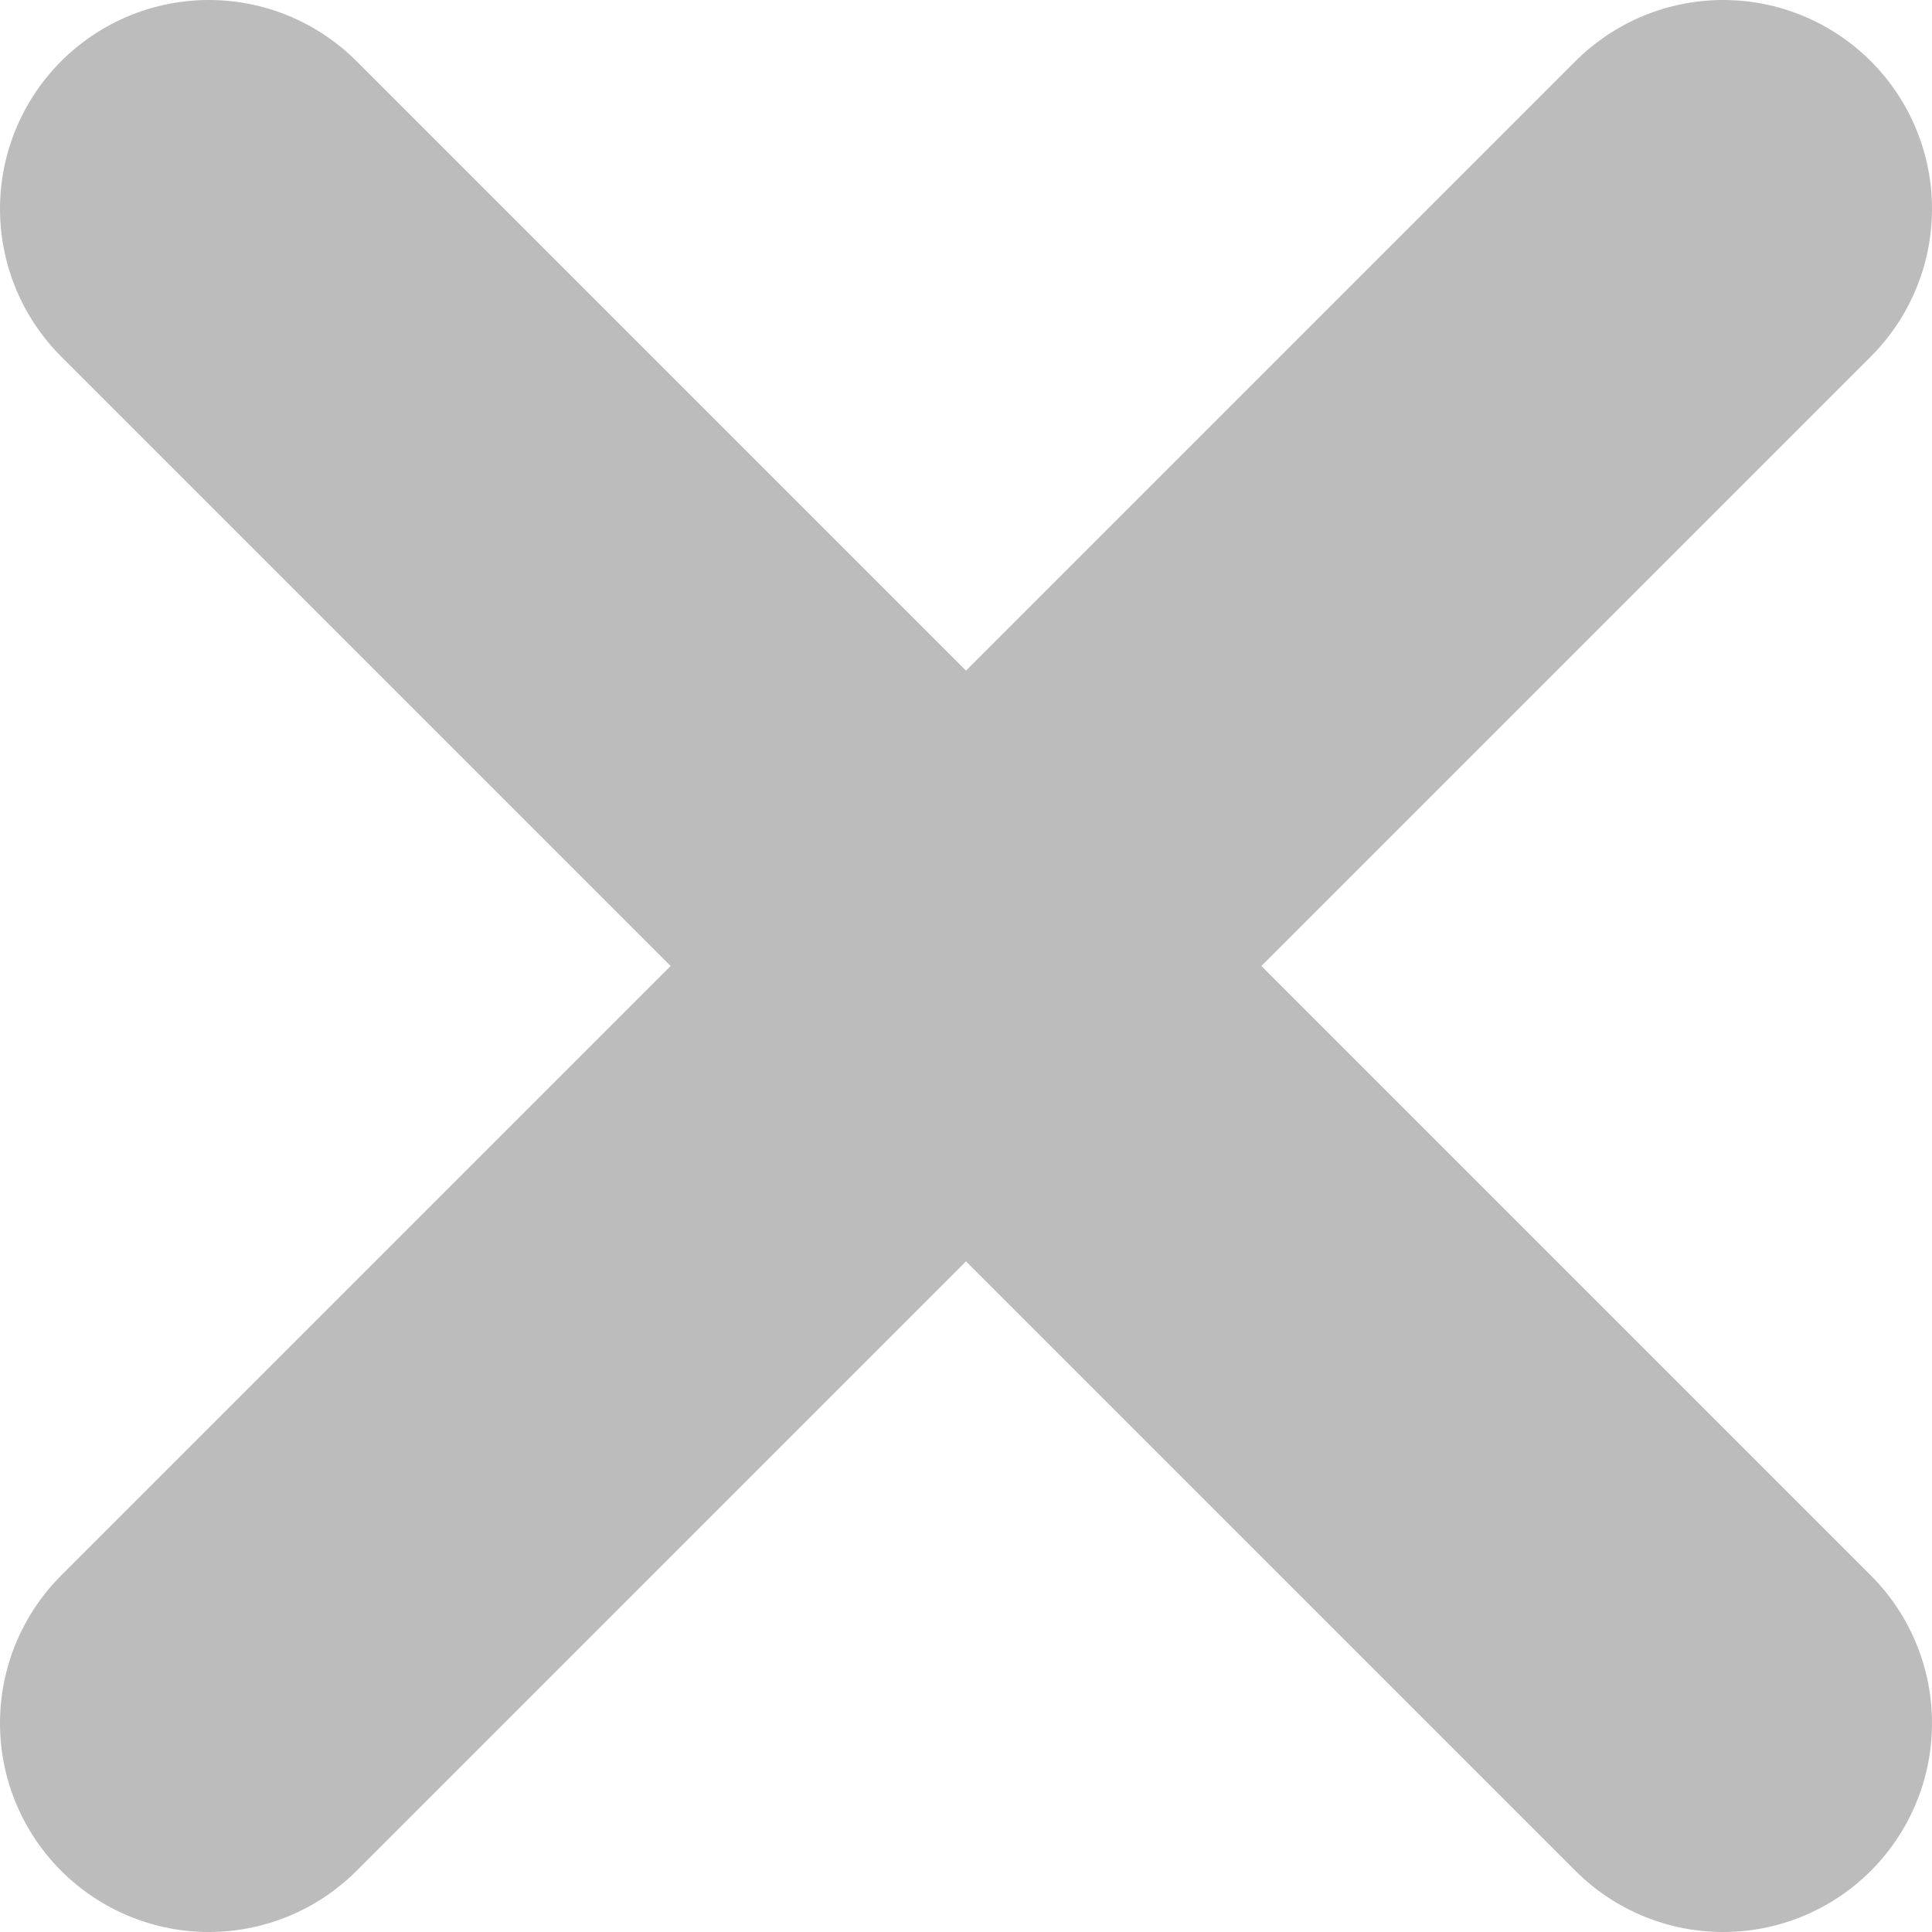
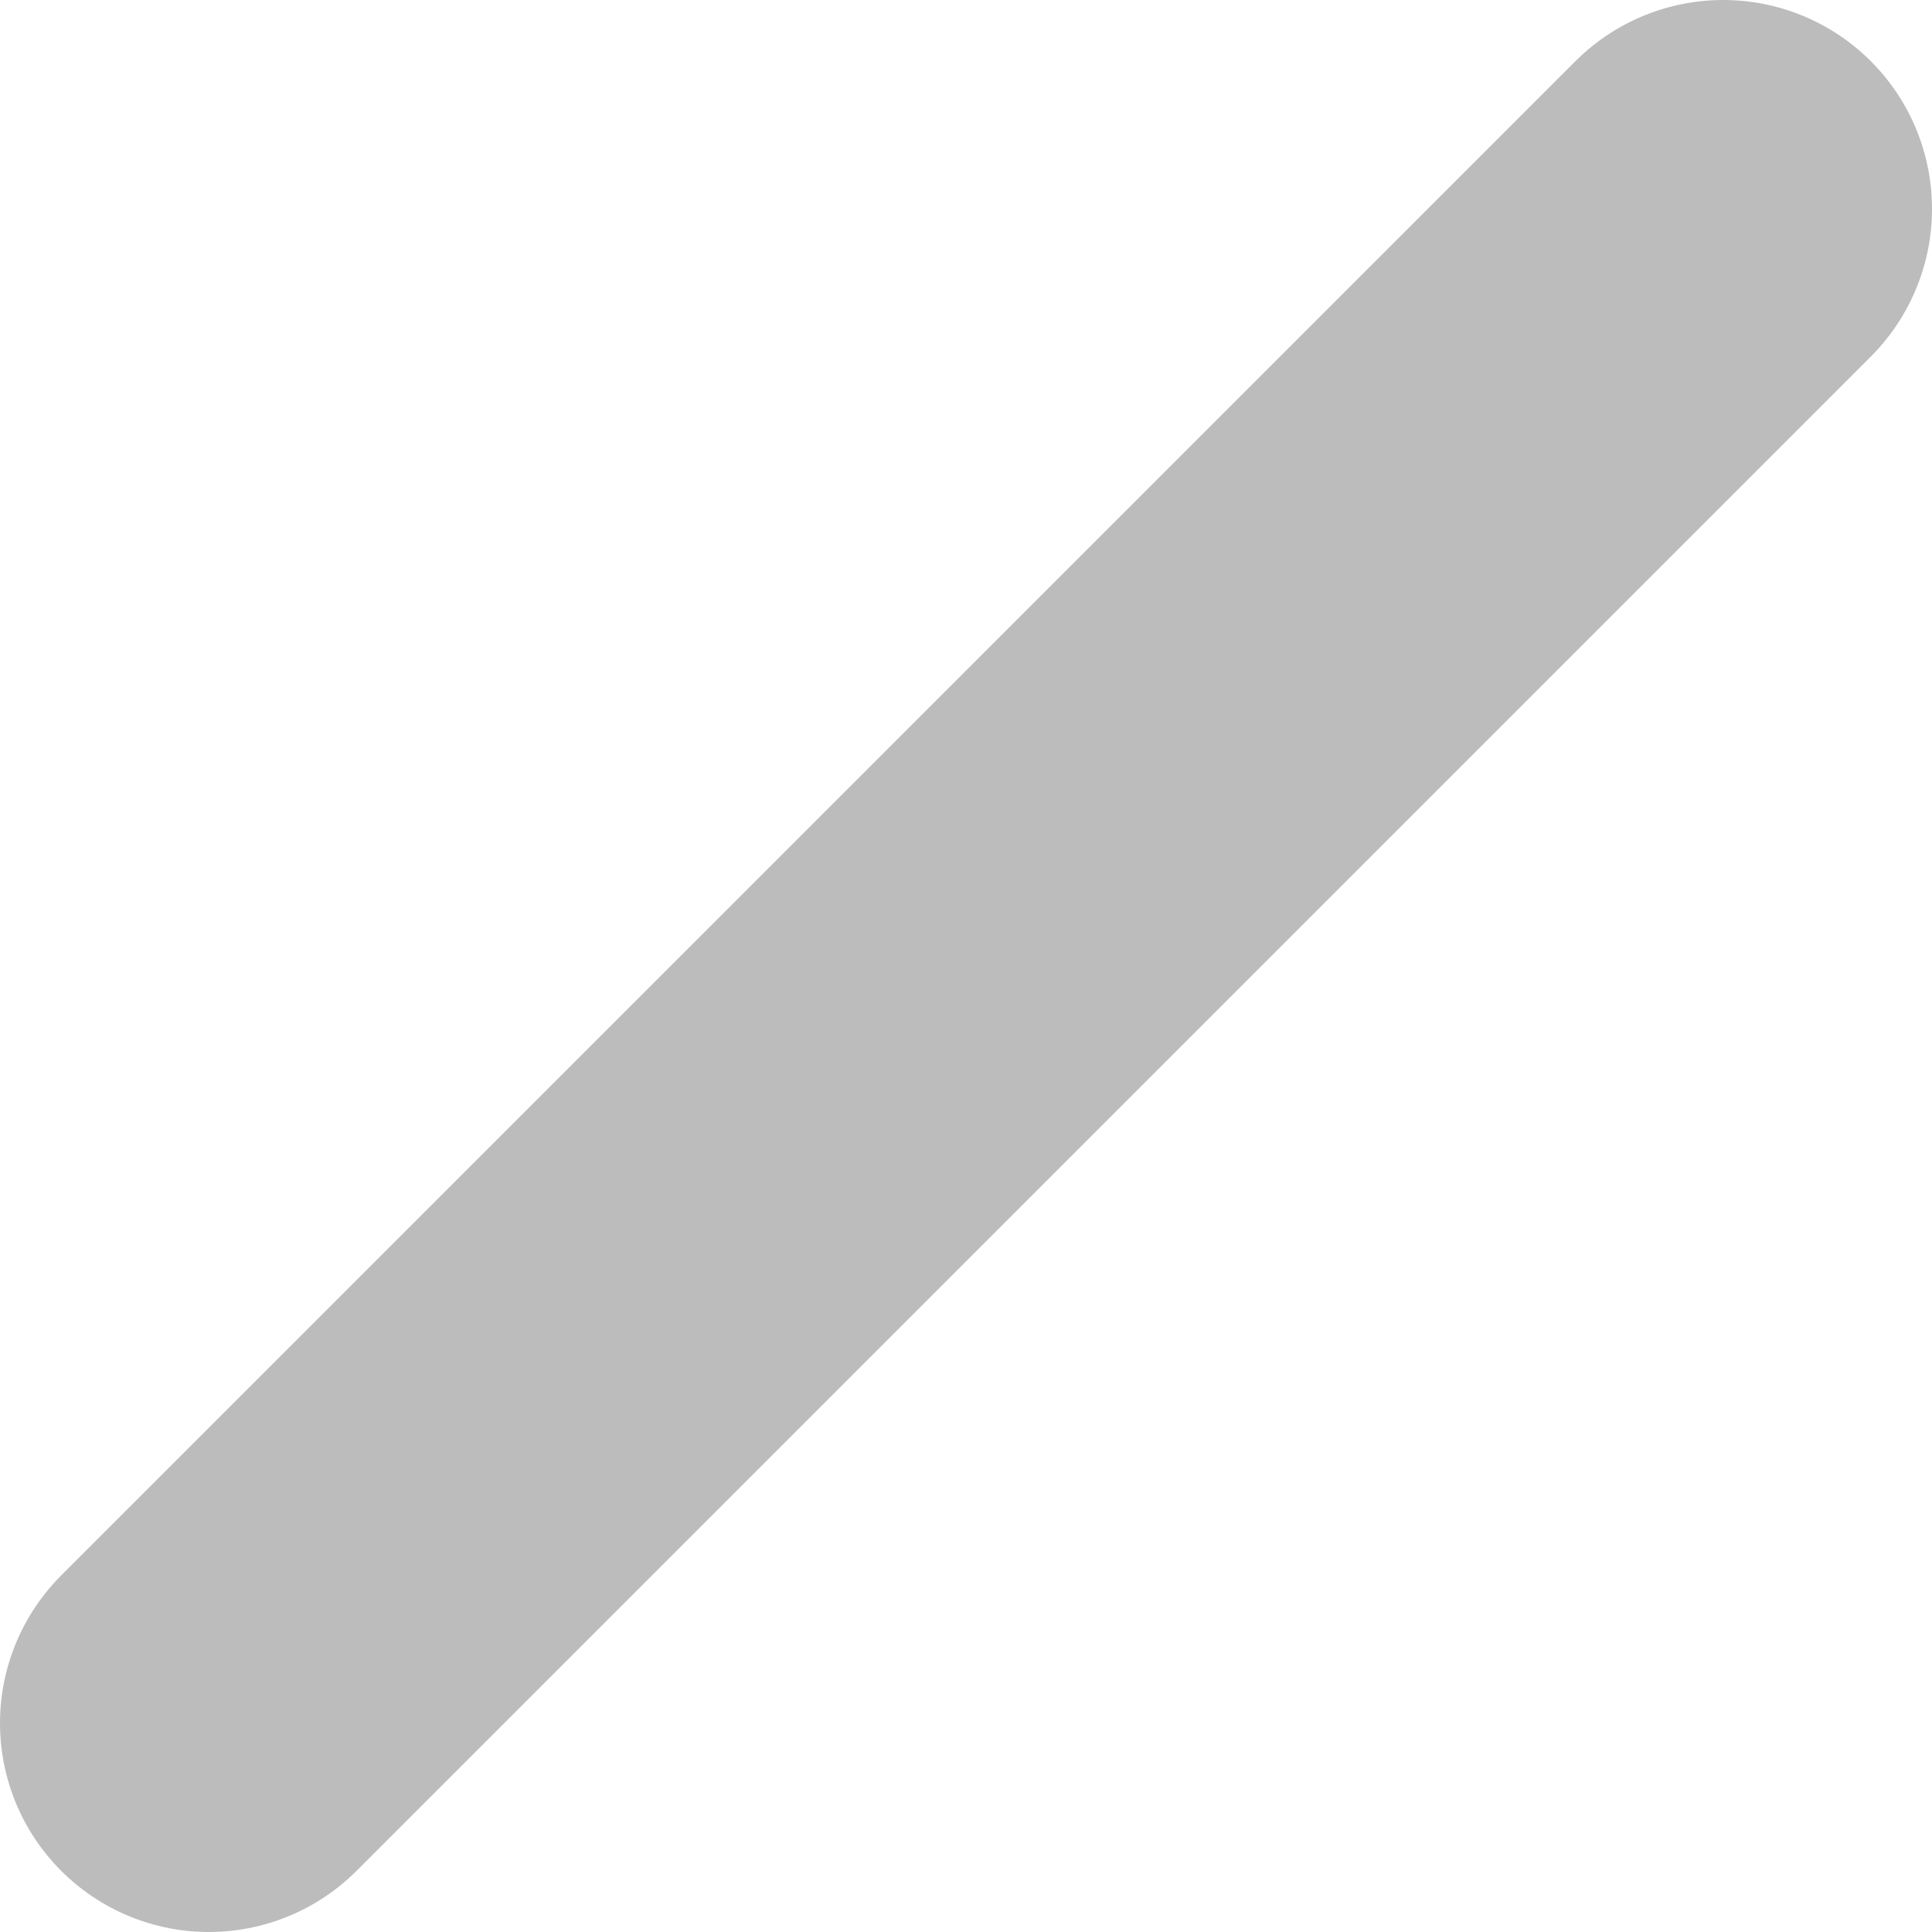
<svg xmlns="http://www.w3.org/2000/svg" width="37" height="37" viewBox="0 0 37 37" fill="none">
-   <path d="M4 4L33 33" stroke="#BCBCBC" stroke-width="8" stroke-linecap="round" />
  <path d="M33 4L4 33" stroke="#BCBCBC" stroke-width="8" stroke-linecap="round" />
</svg>